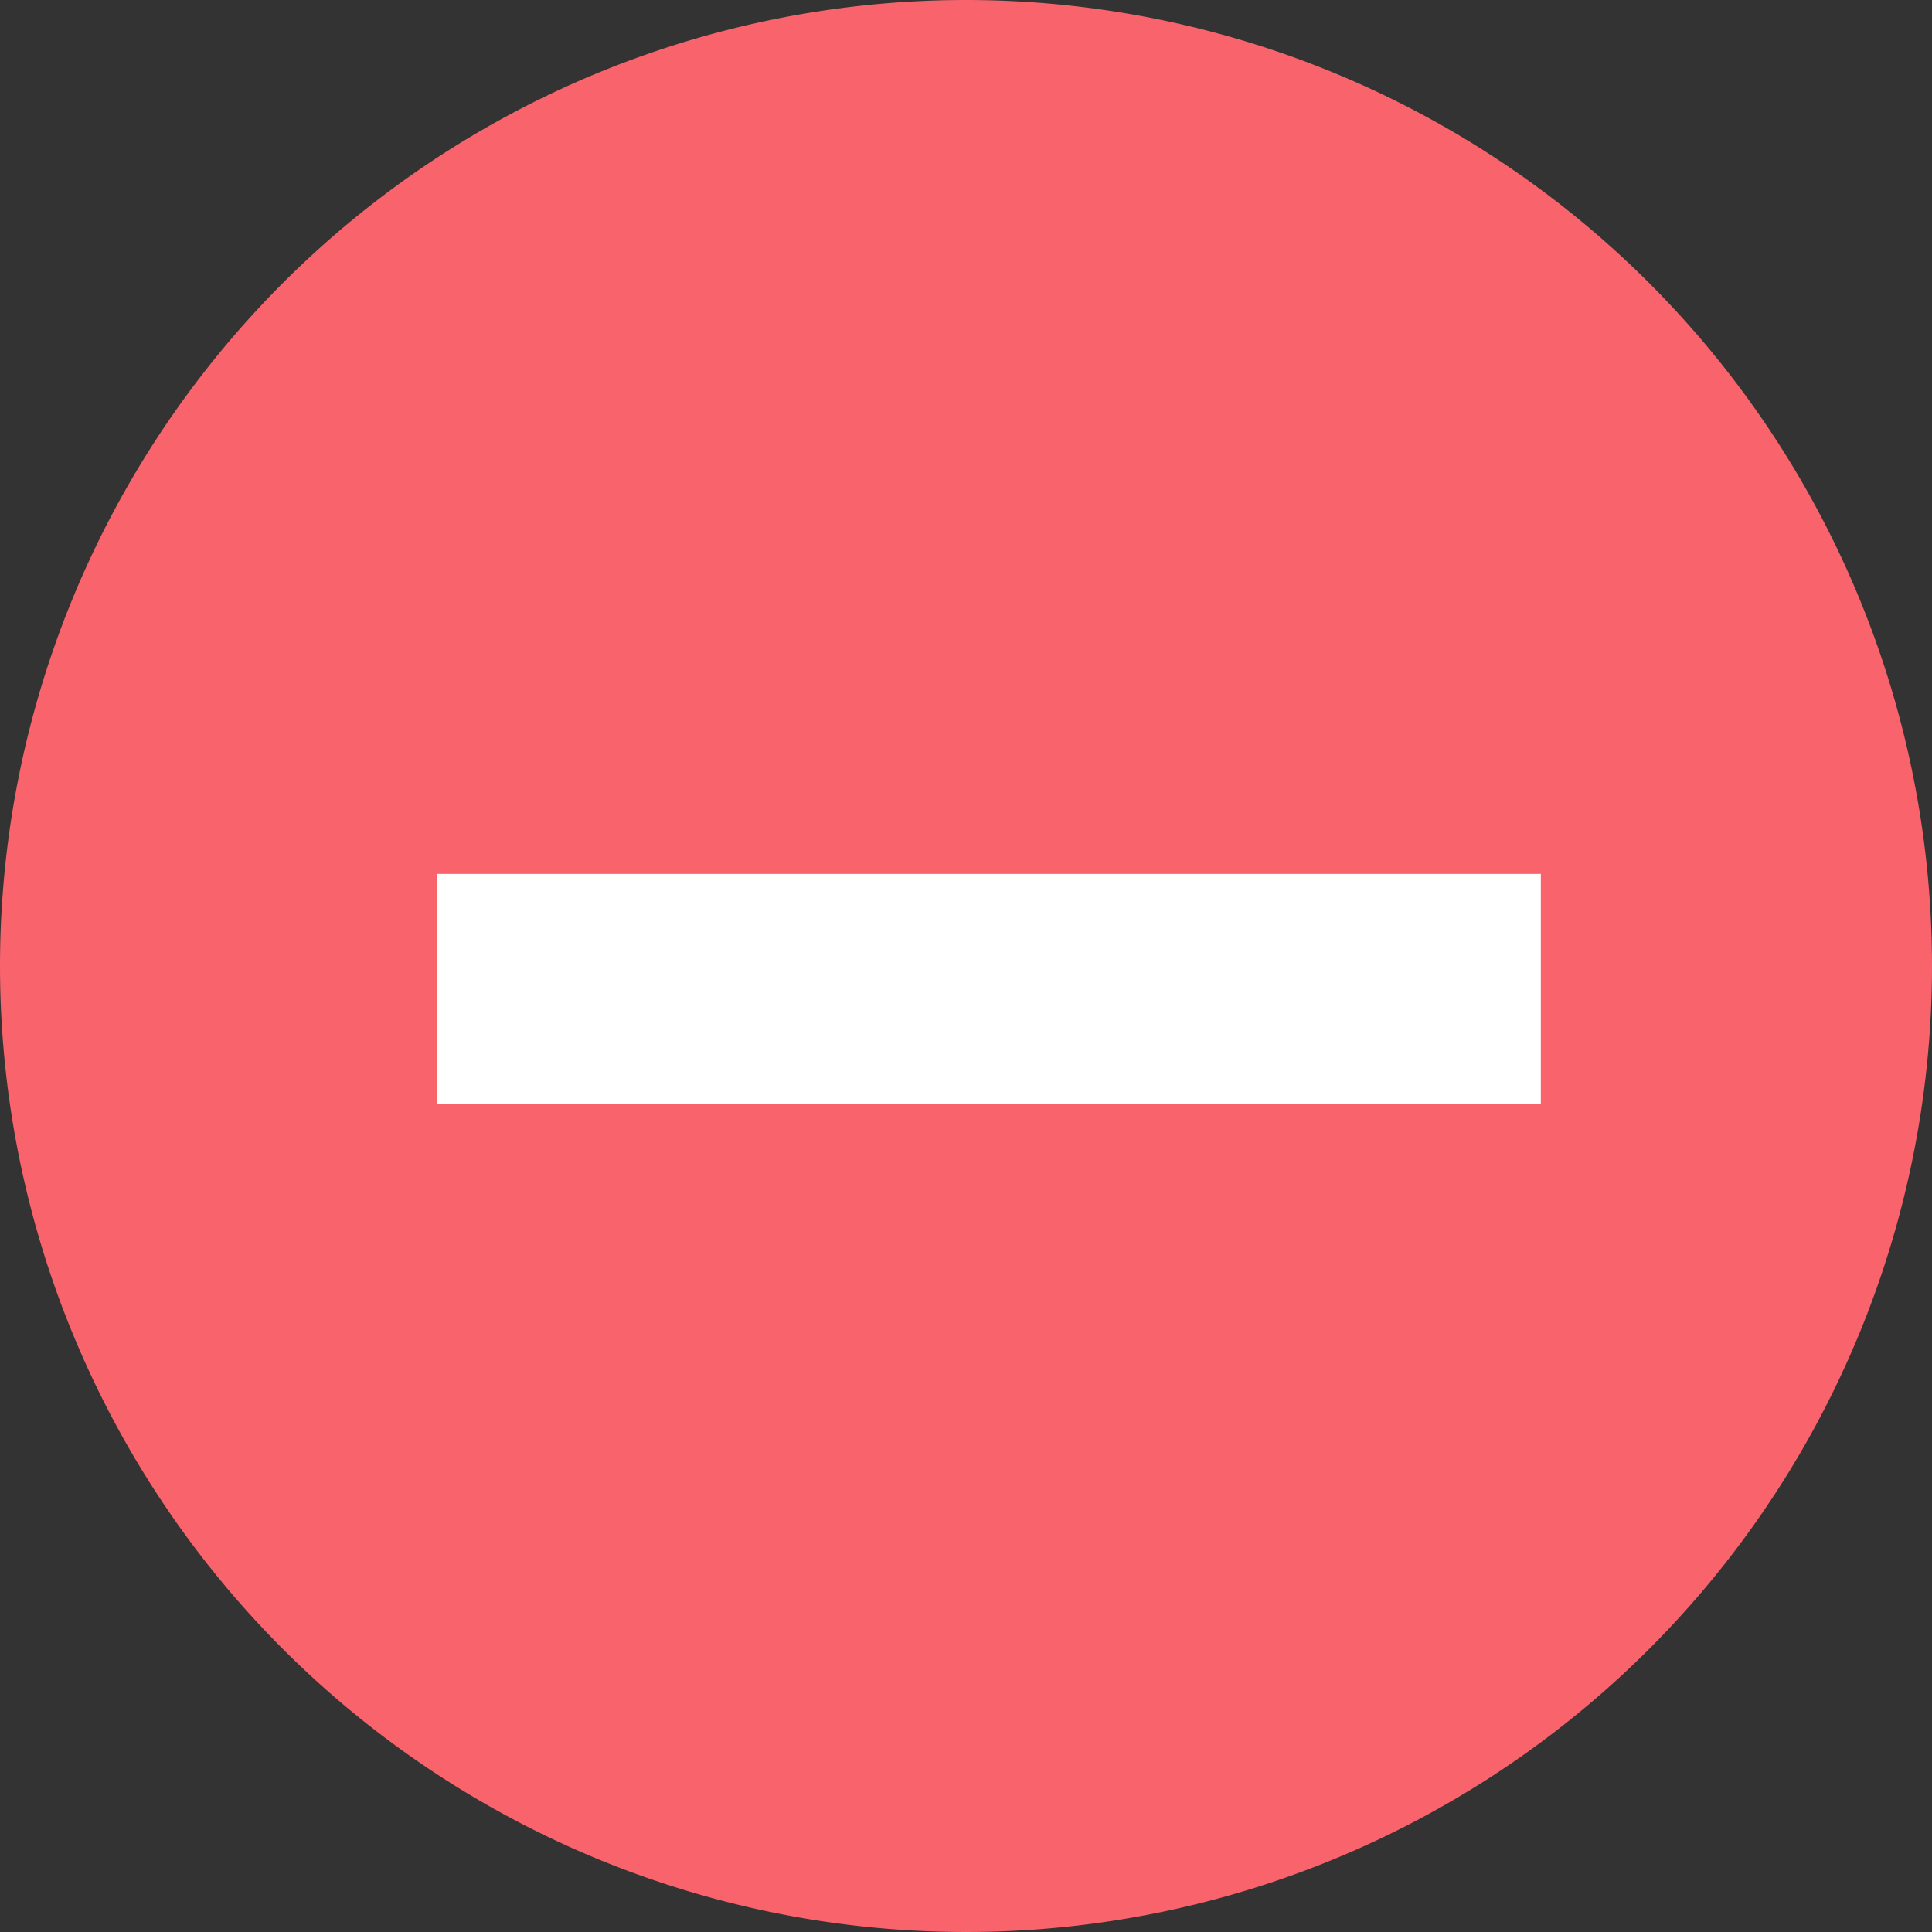
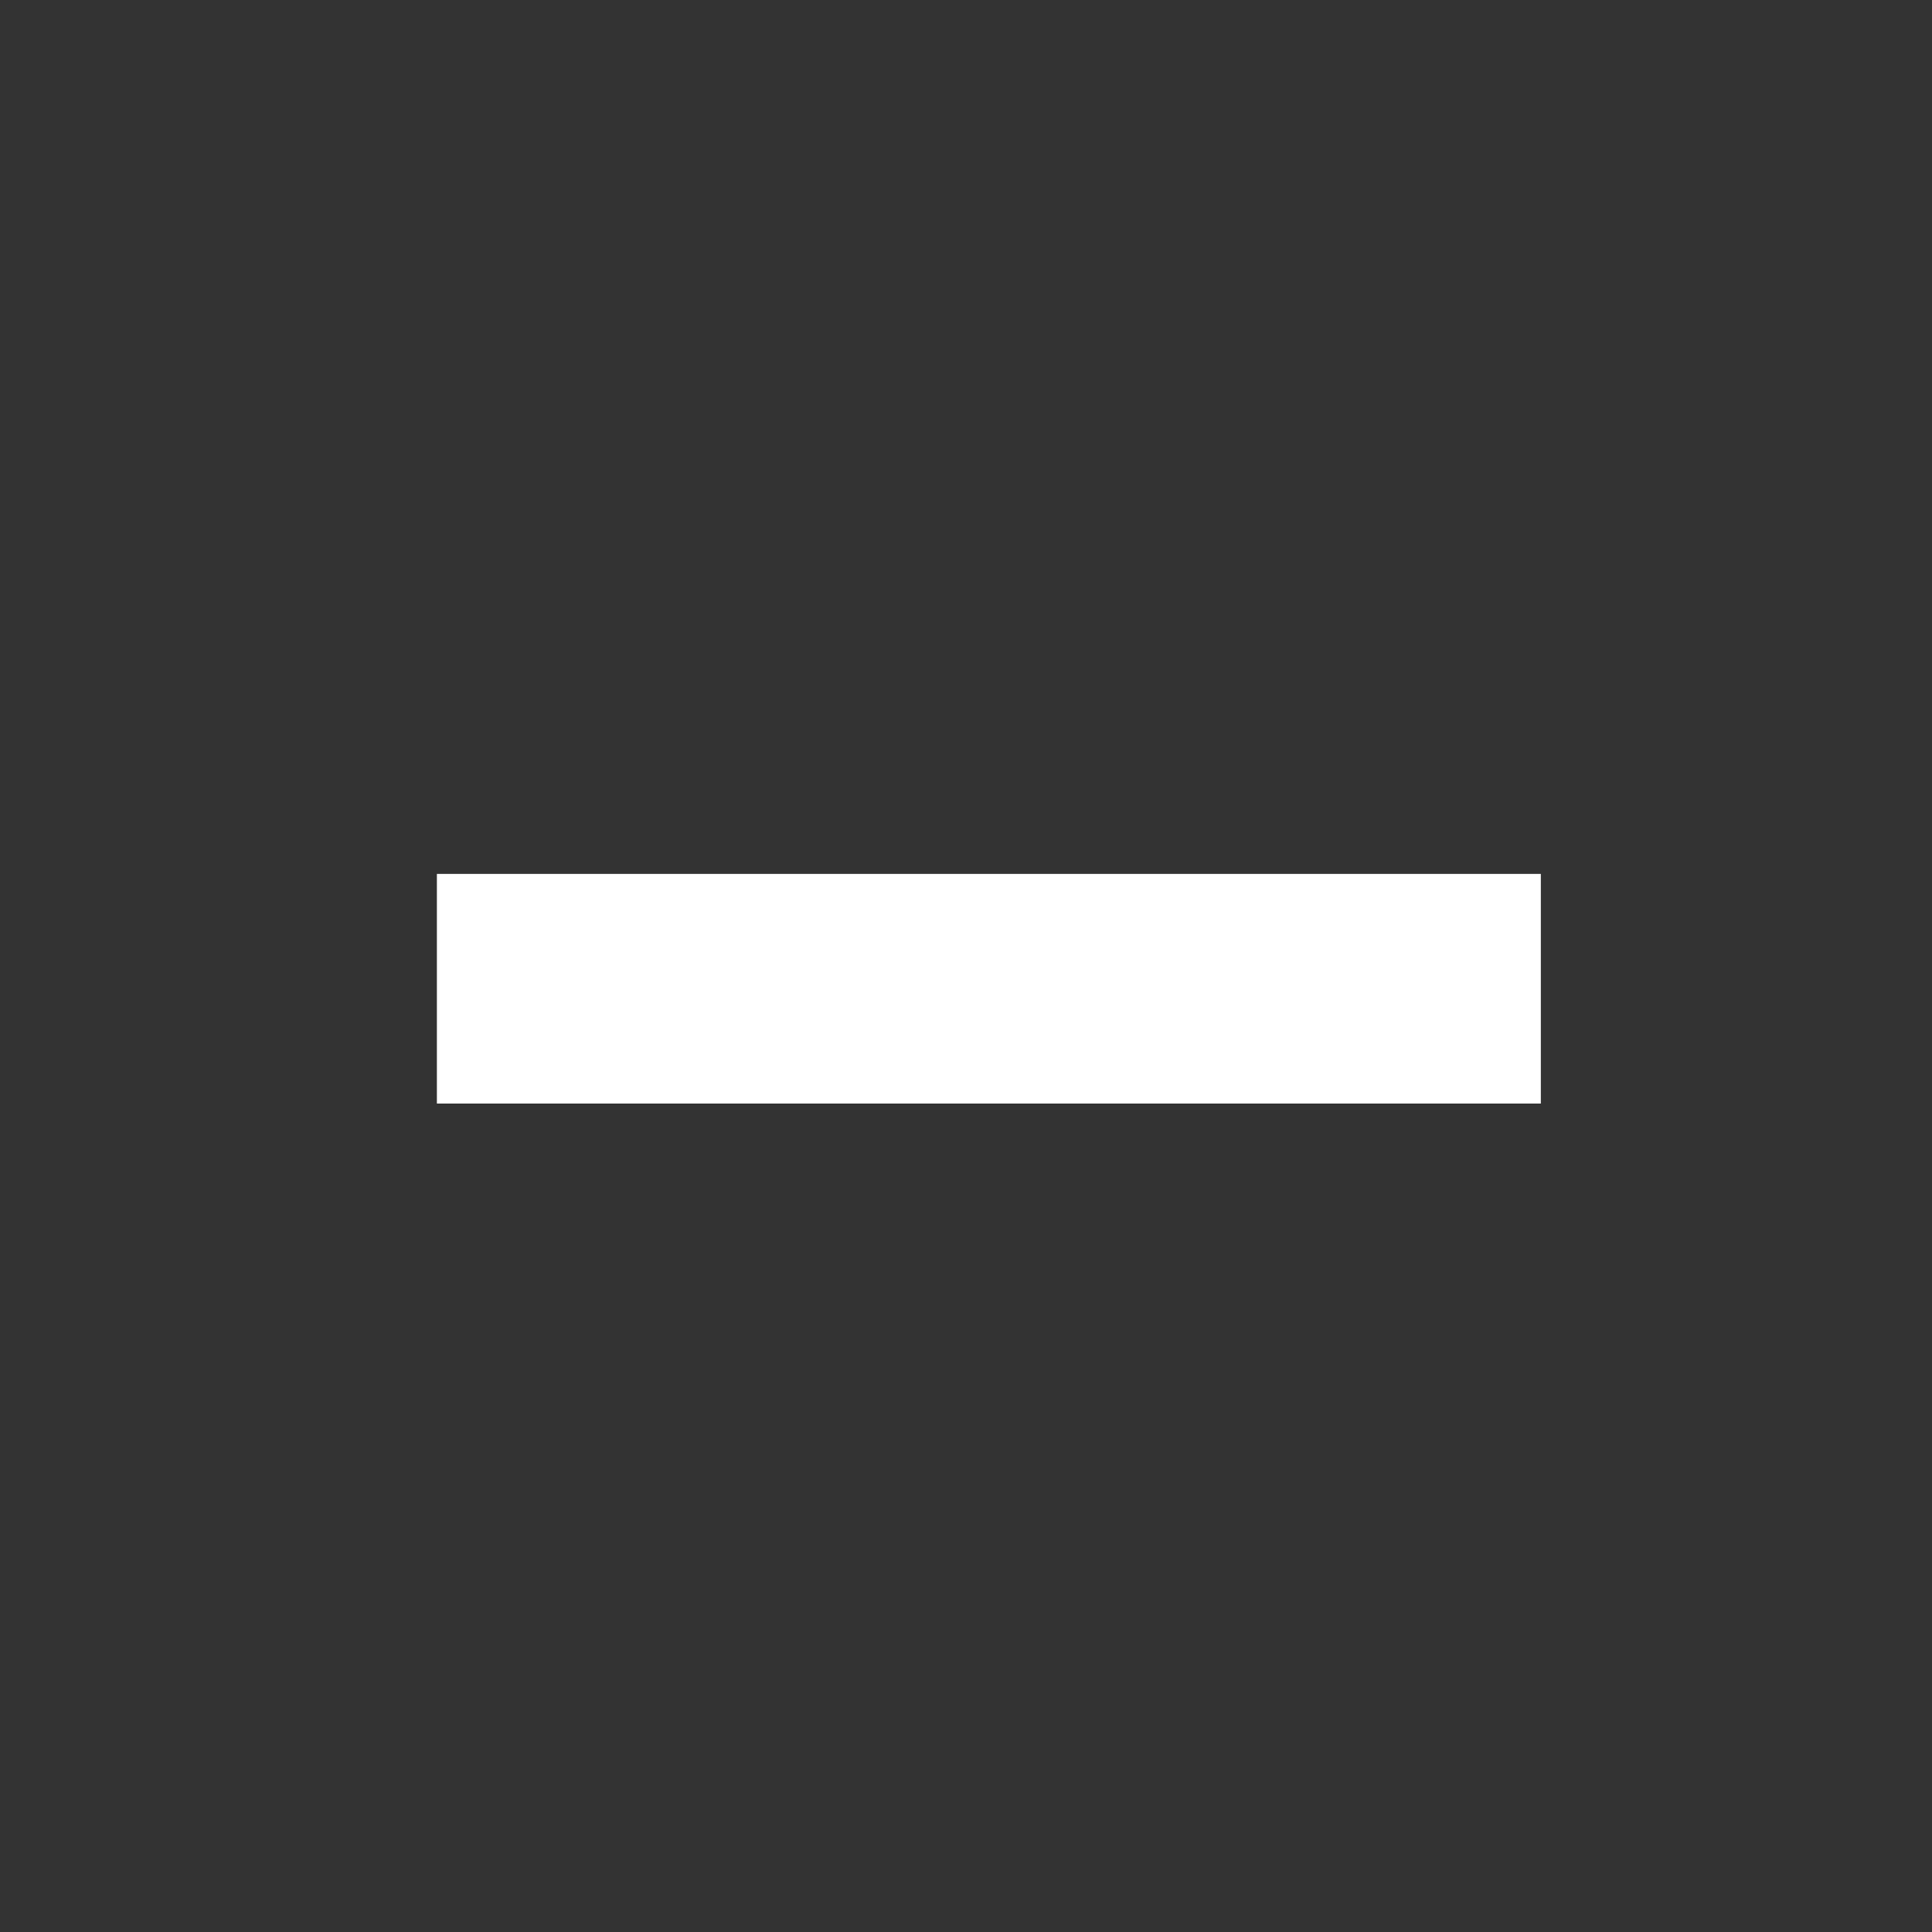
<svg xmlns="http://www.w3.org/2000/svg" width="30" height="30" viewBox="0 0 30 30">
  <rect x="0" y="0" width="30" height="30" fill="#333333" stroke="none" />
  <defs>
    <style>
      .cls-1 {
        fill: #F8636C;
      }

      .cls-2 {
        fill: #fff;
      }
    </style>
  </defs>
  <g id="Group_3247" data-name="Group 3247" transform="translate(-265 -535)">
-     <path id="Path_92486" data-name="Path 92486" class="cls-1" d="M15,0A15,15,0,1,1,0,15,15,15,0,0,1,15,0Z" transform="translate(265 535)" />
    <path id="Path" class="cls-2" d="M0,0H15.142V1.566H0Z" transform="translate(272.784 549.57)" />
    <path id="Path_-_Outline" data-name="Path - Outline" class="cls-2" d="M-1-1H16.142V2.566H-1Z" transform="translate(272.784 549.57)" />
  </g>
</svg>